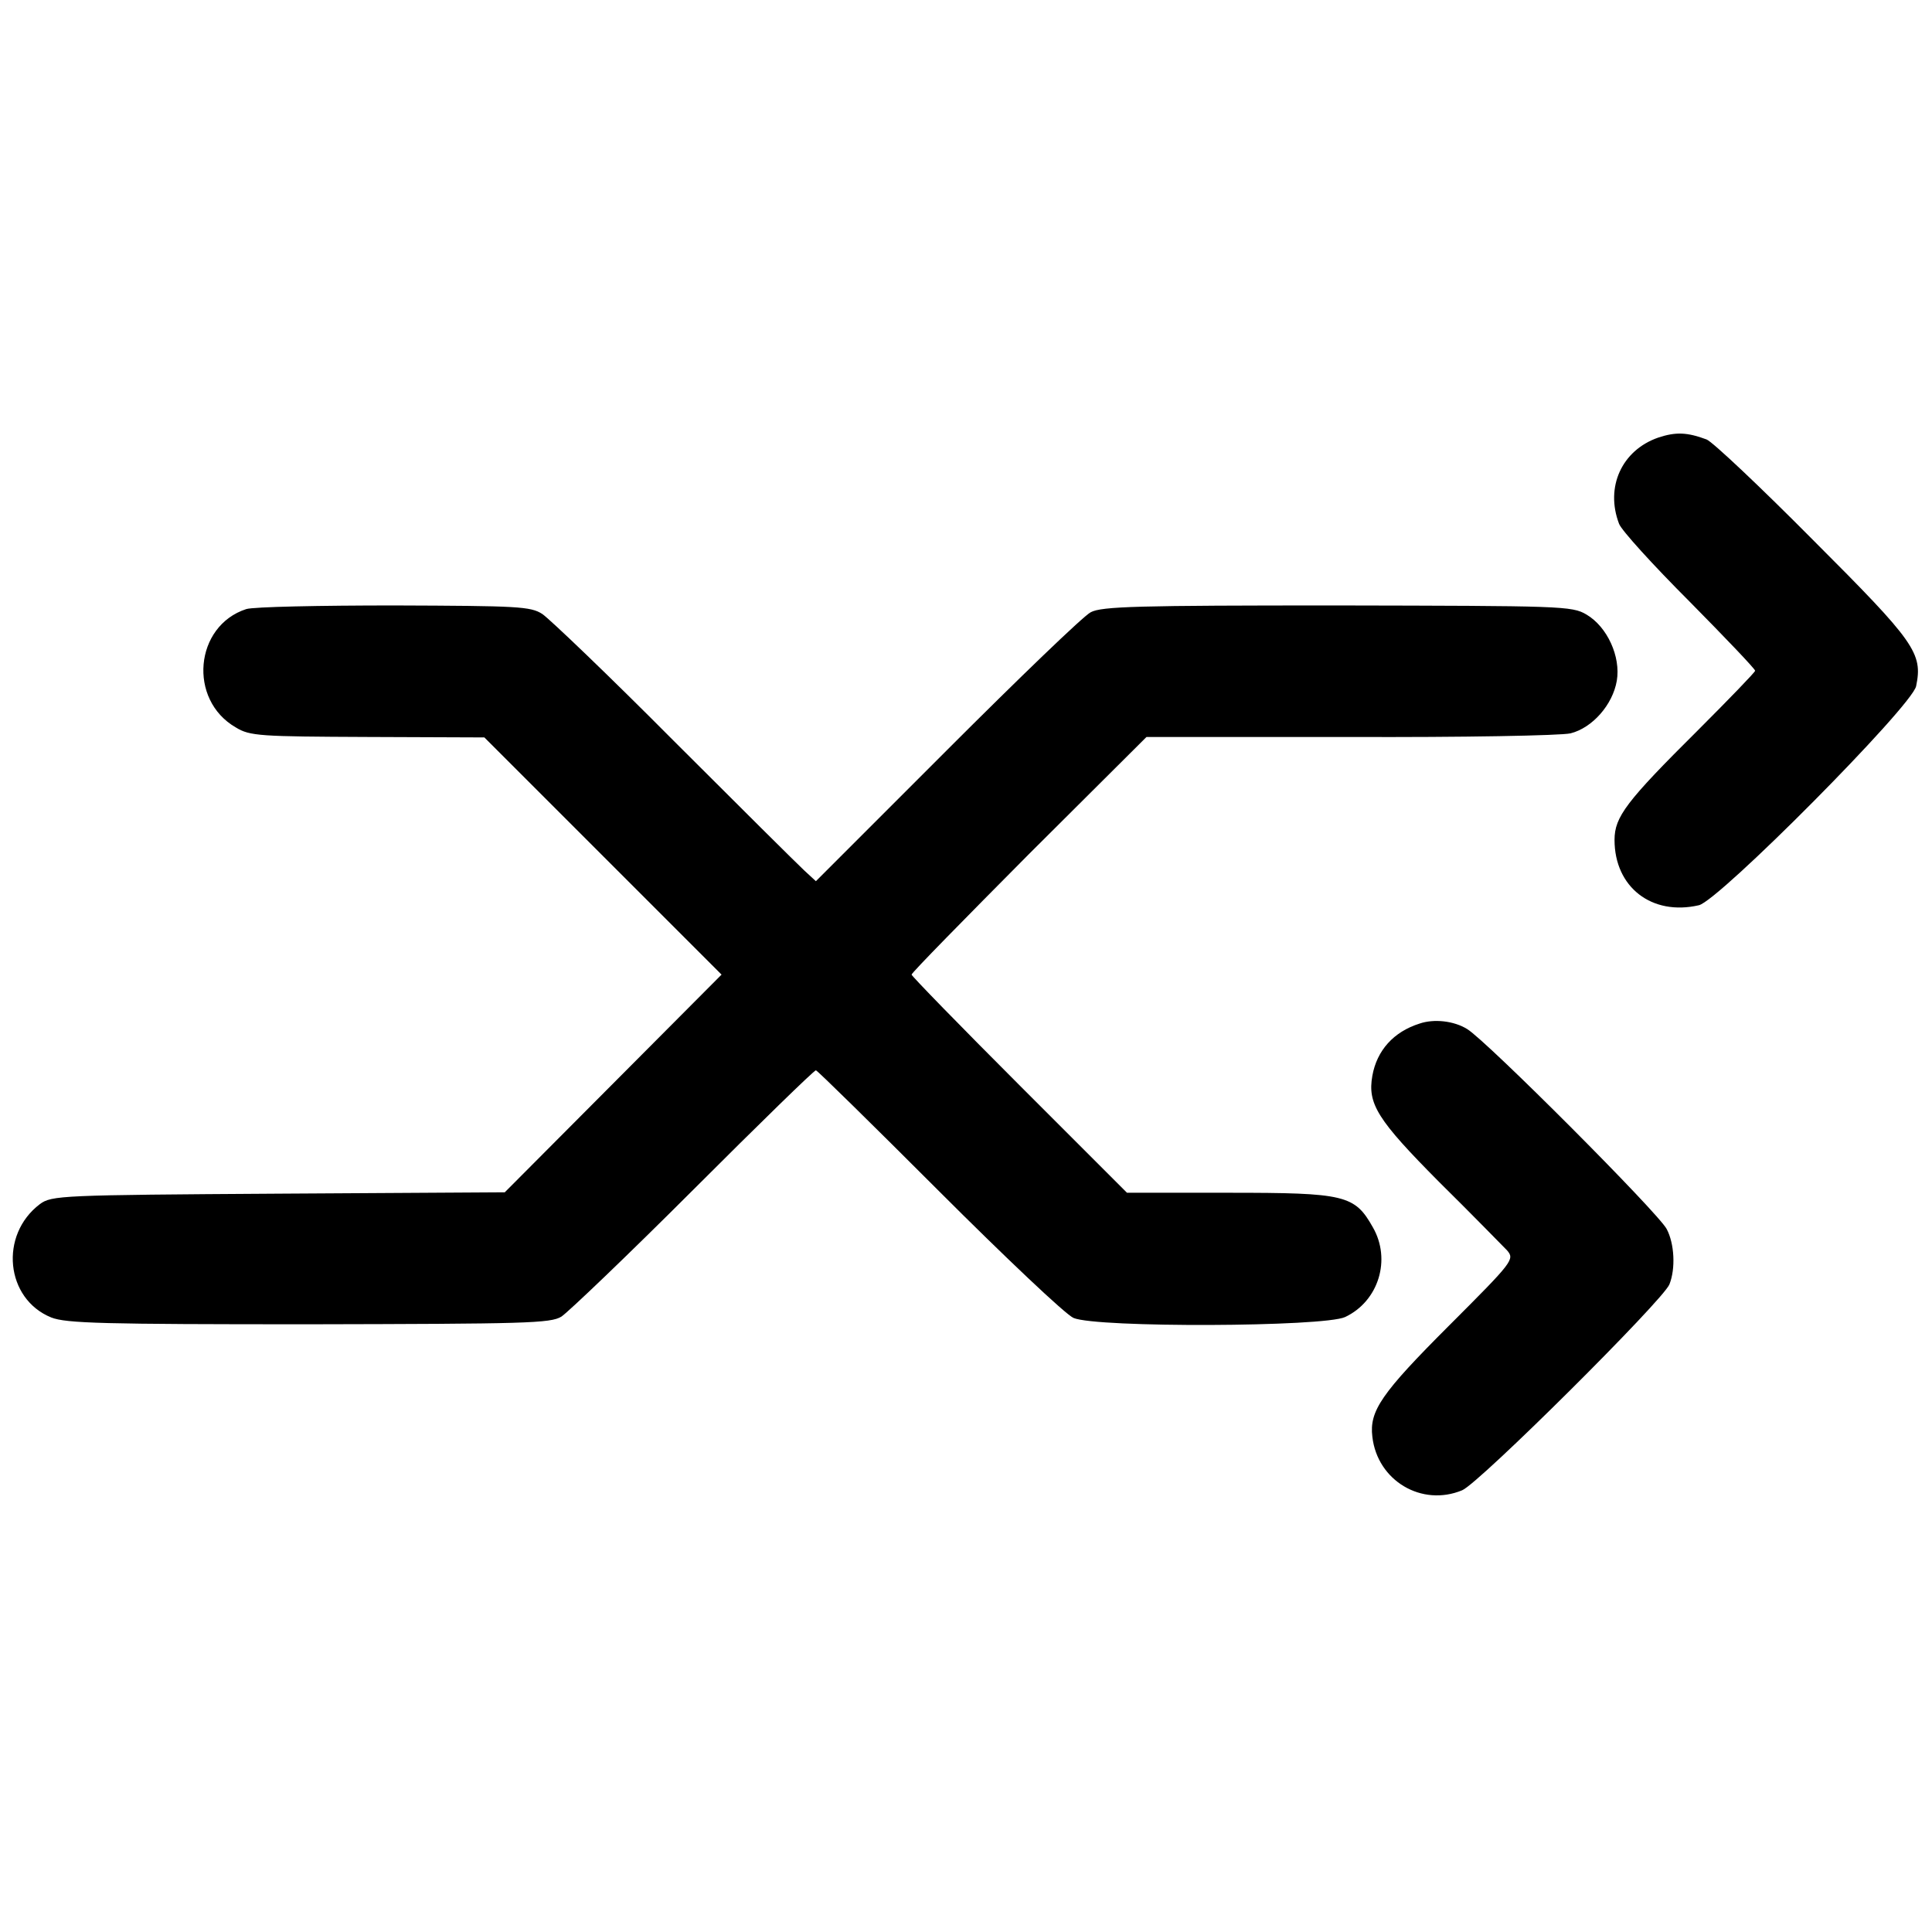
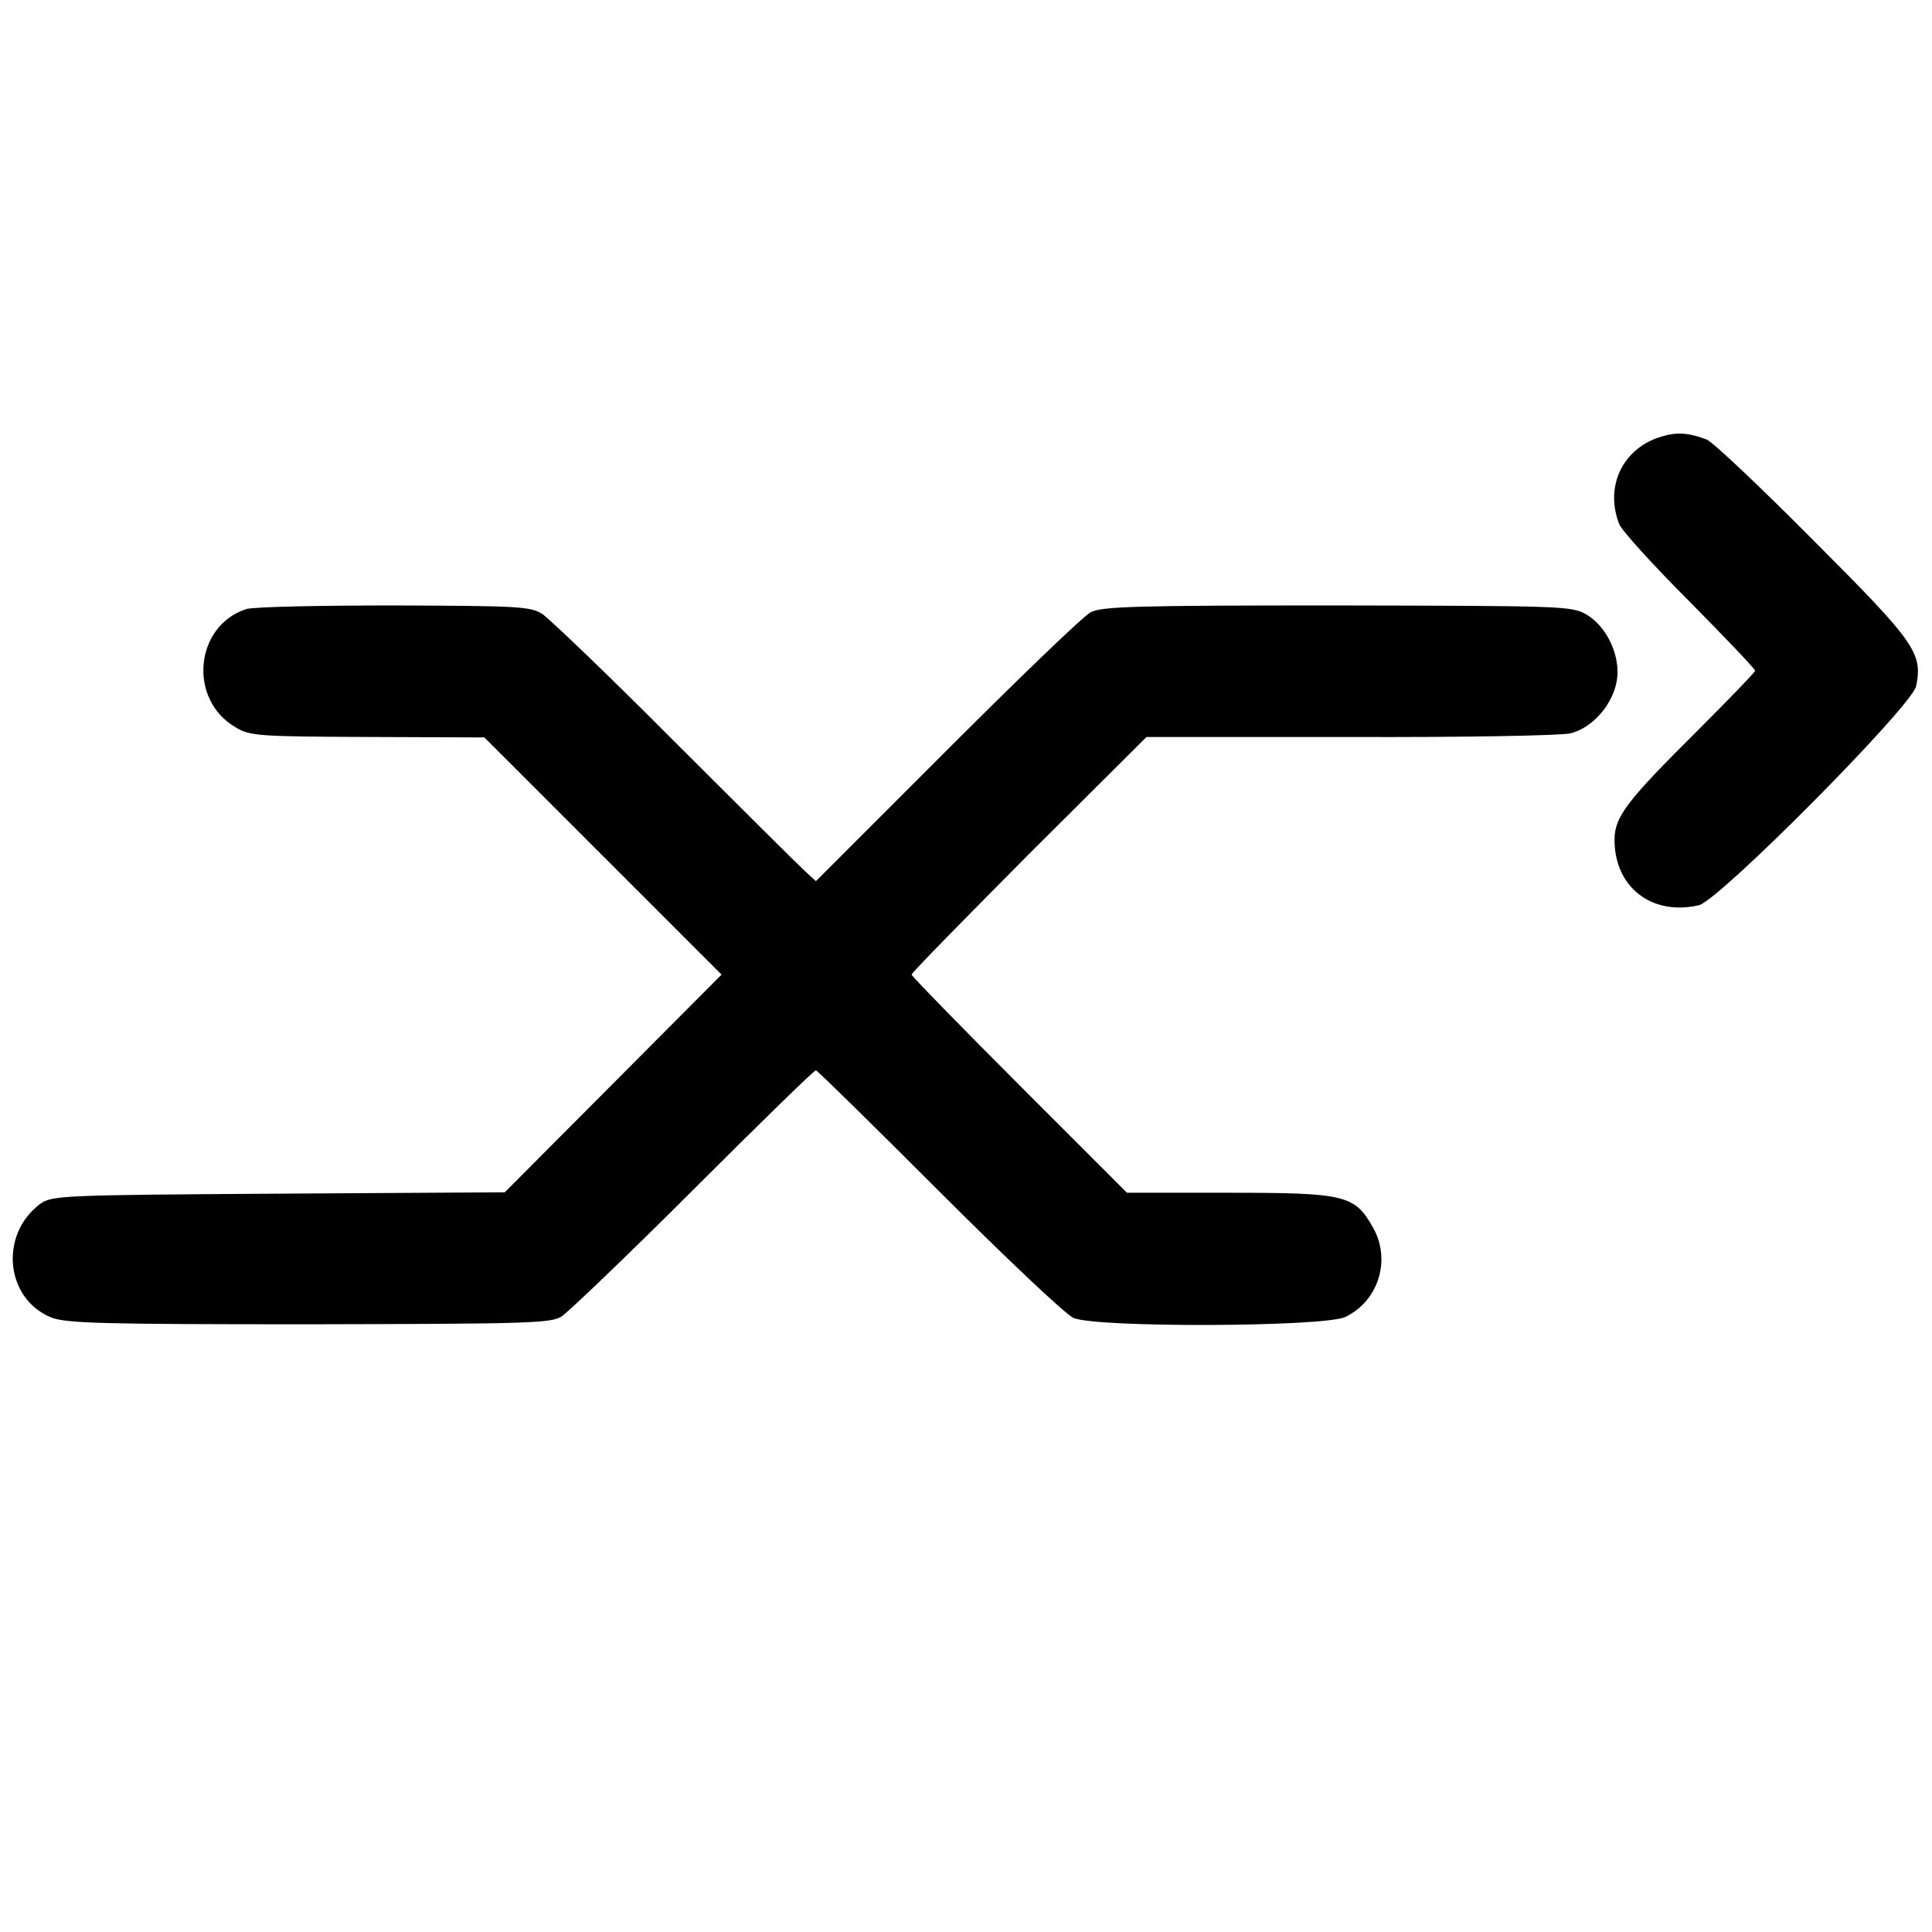
<svg xmlns="http://www.w3.org/2000/svg" version="1.0" width="426pt" height="426pt" viewBox="0 0 426 426" preserveAspectRatio="xMidYMid meet">
  <g transform="translate(0,426) scale(0.1,-0.1)" fill="#000000" stroke="none">
    <path d="M3656 3295 c-80 -28 -117 -109 -86 -190 5 -14 75 -91 155 -171 80 -81 145 -149 145 -153 0 -3 -57 -62 -126 -131 -158 -157 -184 -191 -184 -242 0 -104 82 -168 186 -144 44 10 469 438 479 483 15 73 -2 97 -227 322 -116 117 -222 217 -235 222 -43 16 -68 17 -107 4z" />
    <path d="M543 2917 c-114 -37 -129 -200 -23 -261 31 -19 53 -20 291 -21 l257 -1 261 -261 262 -262 -239 -240 -239 -240 -499 -3 c-481 -3 -500 -4 -526 -23 -90 -68 -76 -209 25 -250 33 -13 115 -15 568 -15 478 1 533 2 557 17 15 10 146 135 291 280 145 145 266 263 270 263 3 0 125 -120 271 -266 146 -146 279 -272 297 -280 51 -22 552 -20 599 2 74 35 102 127 61 198 -40 71 -61 76 -317 76 l-225 0 -237 237 c-131 131 -238 241 -238 244 0 4 117 123 259 266 l259 258 449 0 c246 -1 465 3 486 8 48 12 93 63 102 116 9 53 -21 119 -67 146 -32 19 -55 19 -549 20 -440 0 -520 -2 -544 -15 -16 -8 -158 -145 -317 -304 l-289 -289 -26 24 c-14 13 -143 141 -287 285 -143 144 -274 269 -290 280 -26 17 -54 18 -326 19 -164 0 -311 -3 -327 -8z" />
-     <path d="M3130 2003 c-57 -18 -94 -59 -104 -115 -11 -62 11 -97 147 -234 73 -72 140 -141 150 -151 17 -20 14 -24 -128 -166 -149 -149 -176 -188 -169 -245 11 -97 109 -155 198 -118 37 15 444 420 457 454 14 35 11 90 -6 122 -18 35 -397 415 -440 441 -29 18 -73 23 -105 12z" />
  </g>
</svg>